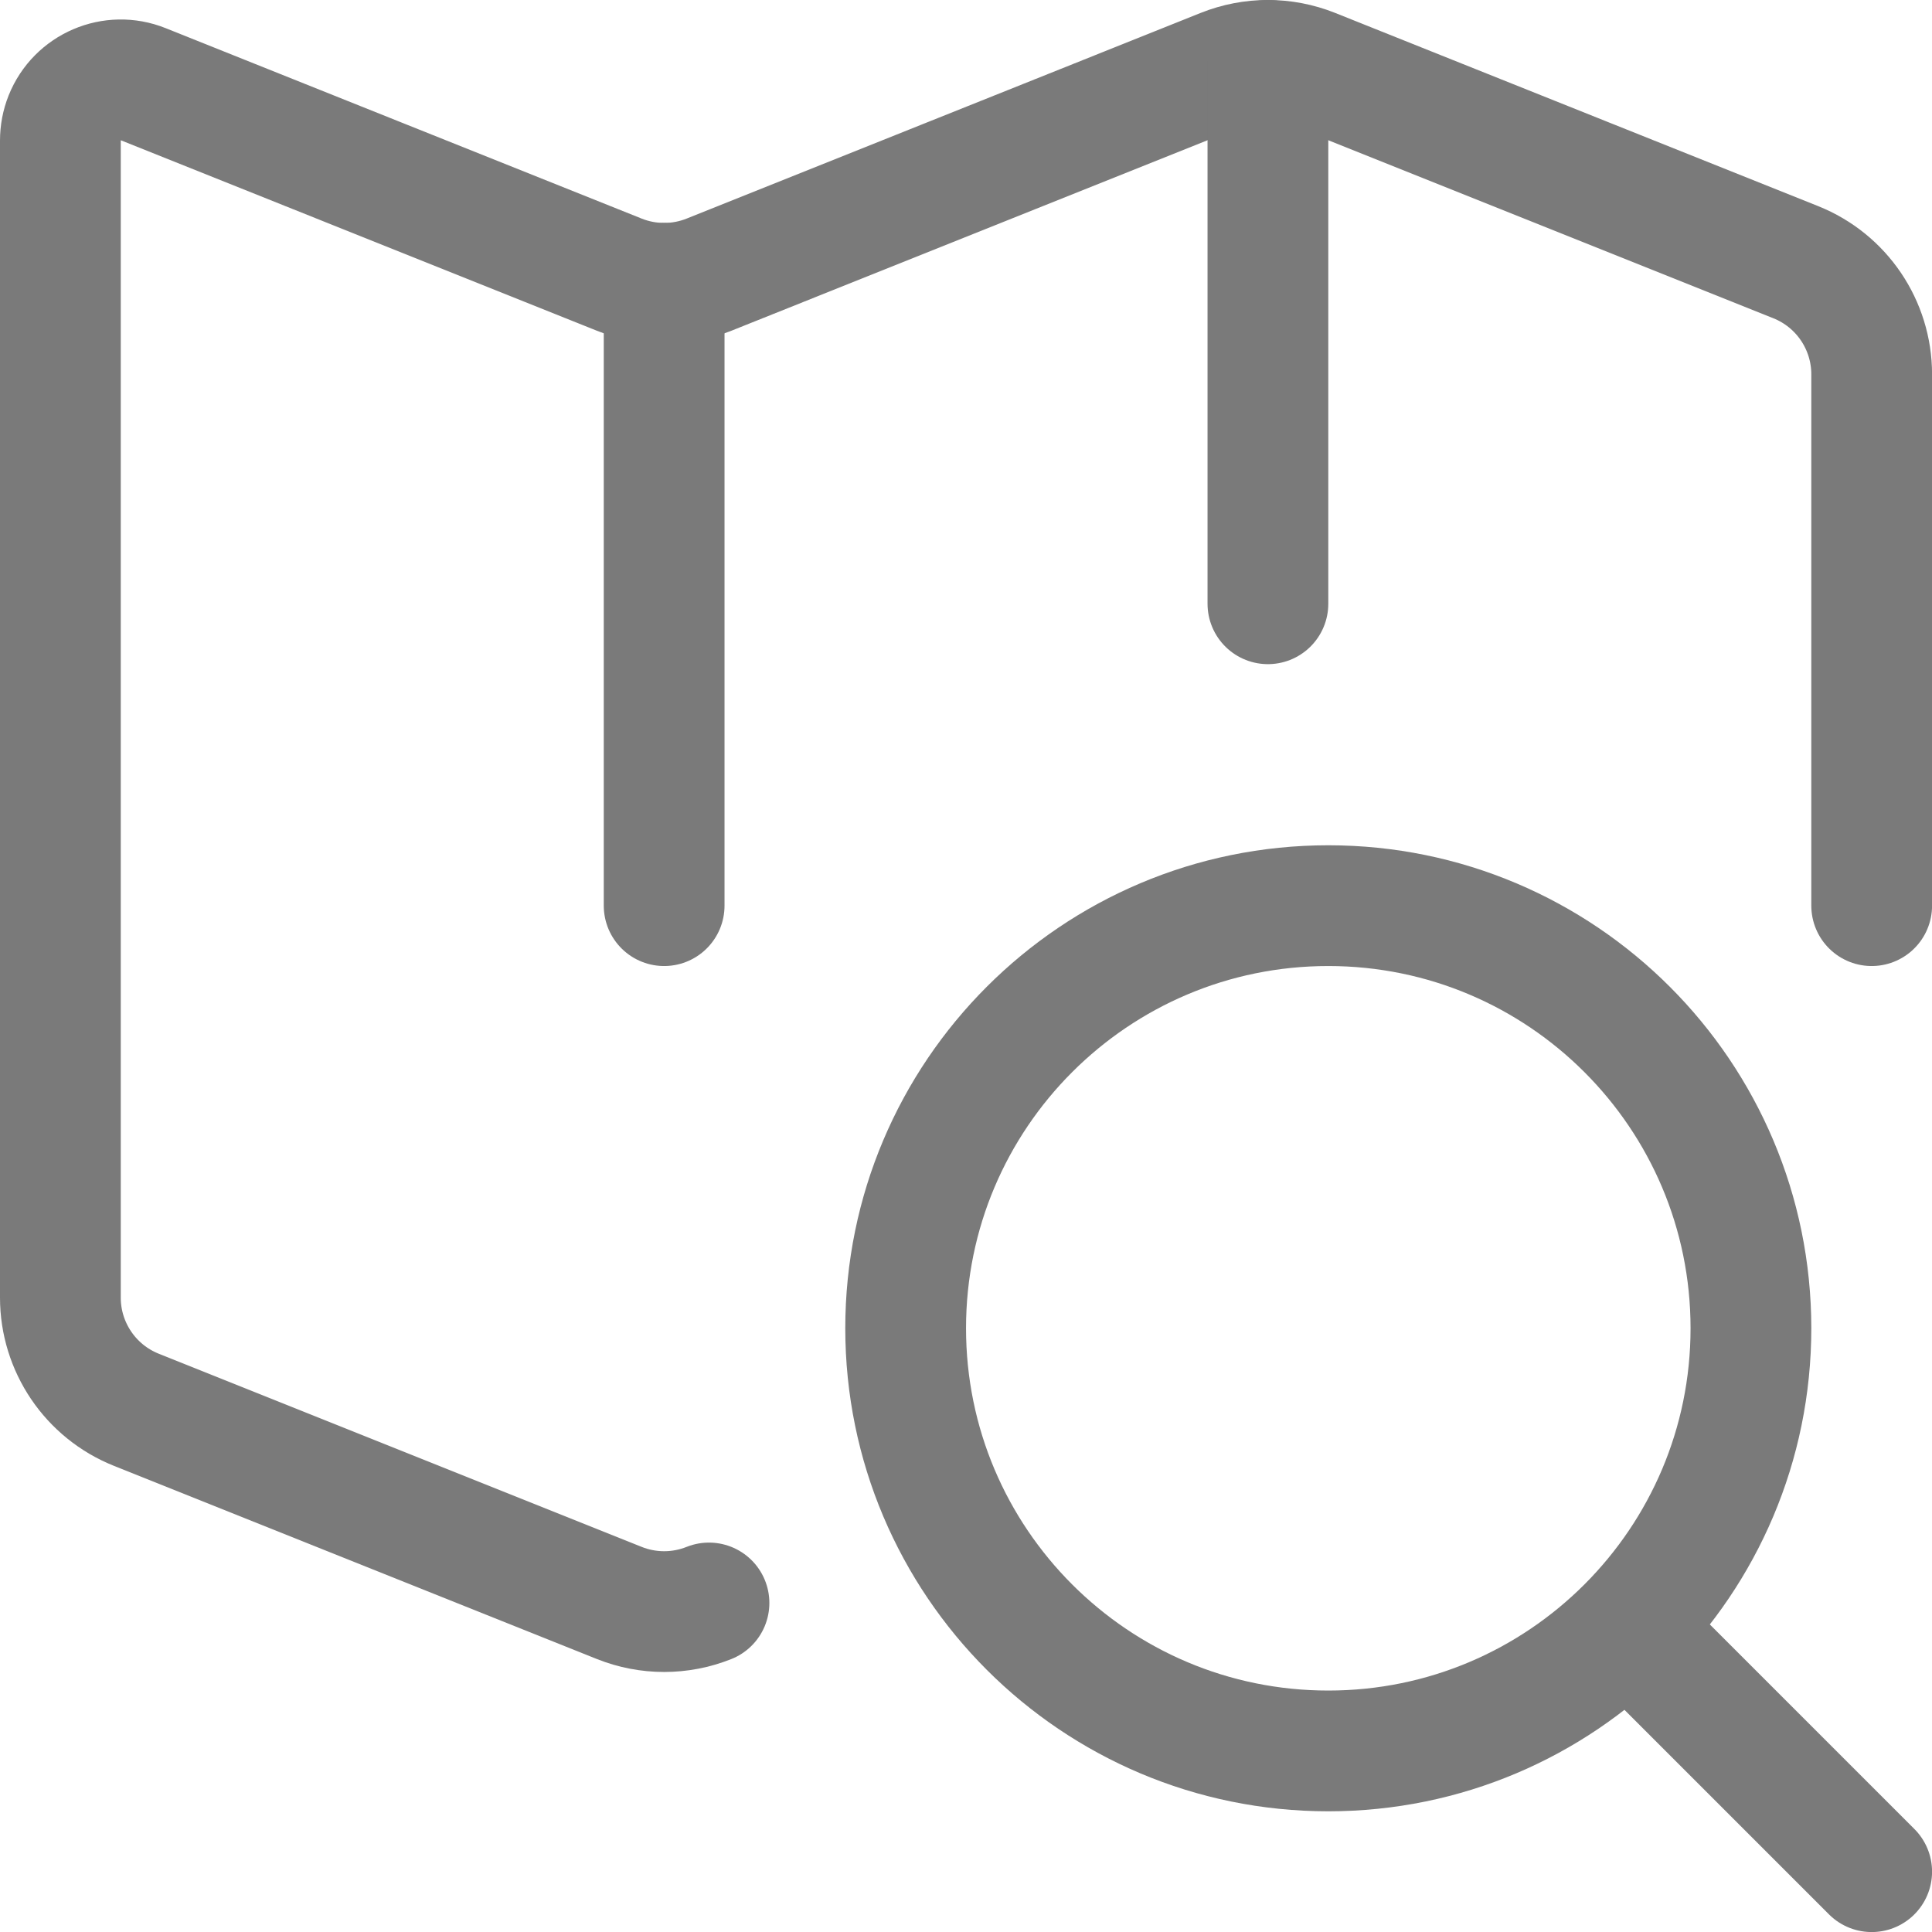
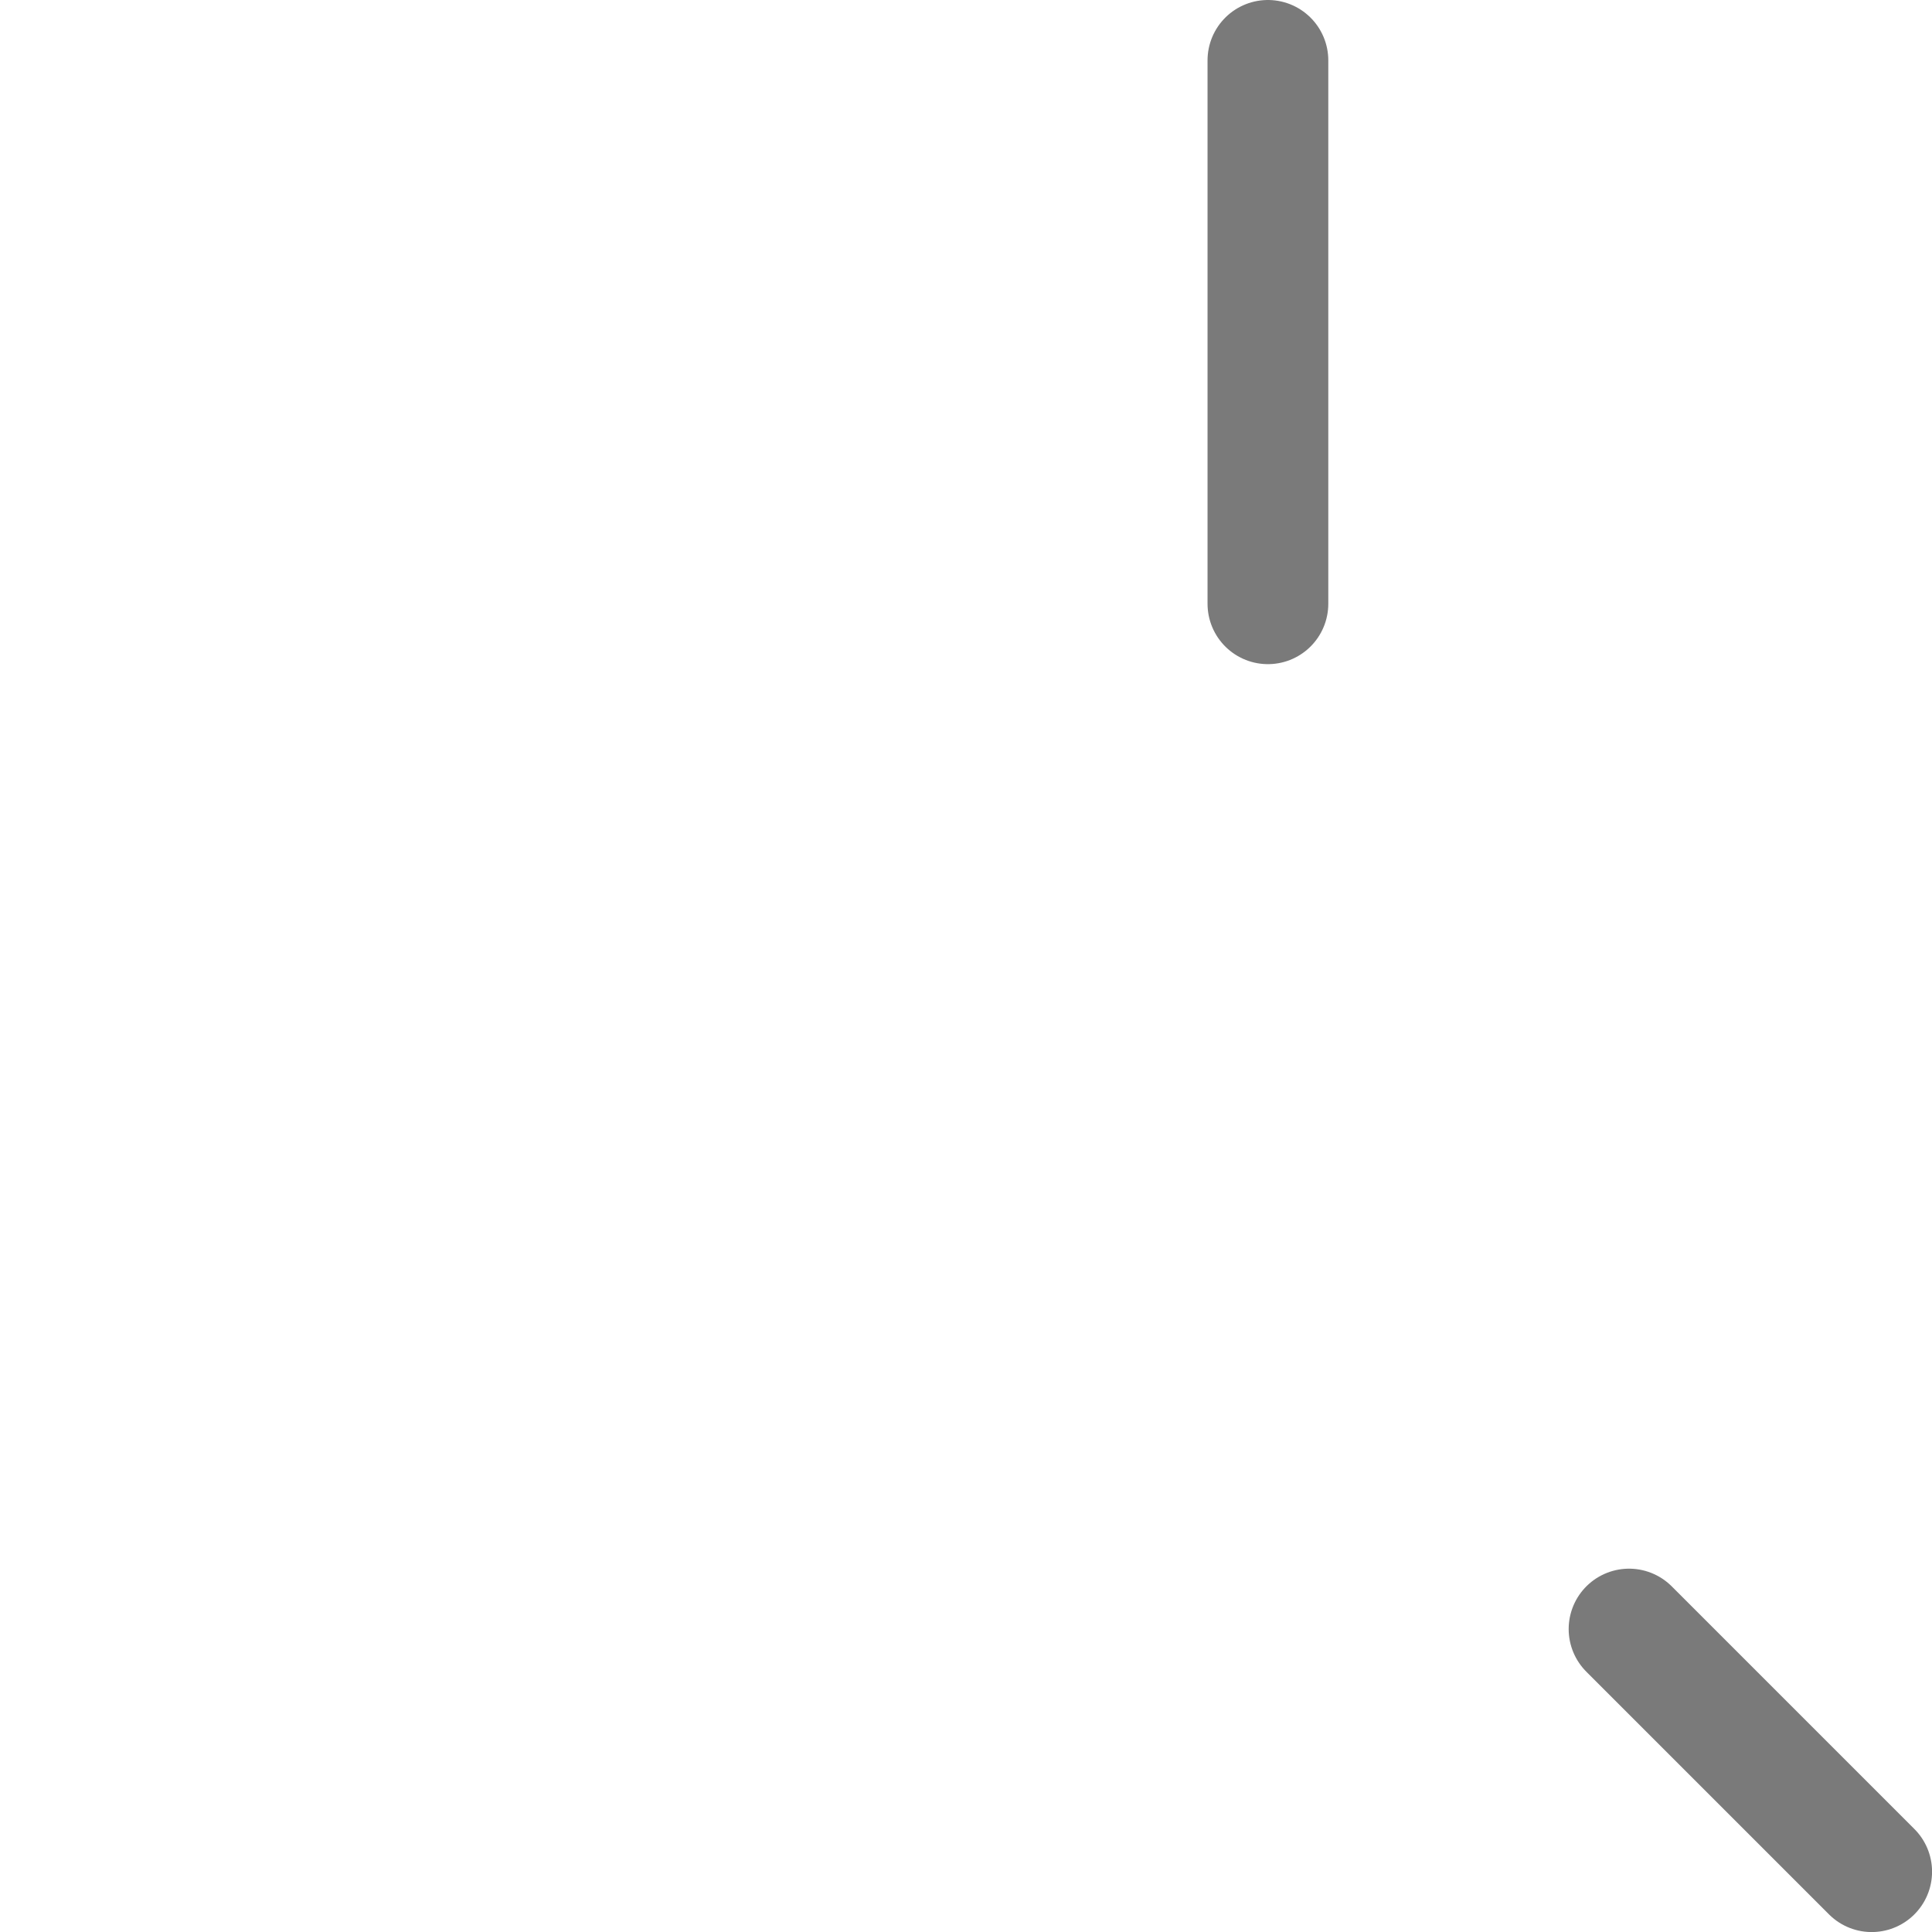
<svg xmlns="http://www.w3.org/2000/svg" viewBox="0 0 256 256" height="256" width="256">
  <title>Exported from Streamline App (https://app.streamlineicons.com)</title>
  <g transform="matrix(10.667,0,0,10.667,0,0)">
-     <path d="M 23.25,11.25v-6.6c0-0.613-0.373-1.165-0.943-1.393l-6-2.4c-0.358-0.143-0.756-0.143-1.114,0L8.807,3.412 c-0.358,0.143-0.756,0.143-1.114,0L1.779,1.046C1.395,0.892,0.958,1.079,0.804,1.463C0.768,1.553,0.75,1.649,0.75,1.746v14.373 c0,0.613,0.373,1.165,0.943,1.393l6,2.4c0.358,0.143,0.756,0.143,1.114,0 " stroke="#7a7a7a" fill="none" stroke-width="1.5" stroke-linecap="round" stroke-linejoin="round" />
-     <path d="M 8.25,3.519v7.731 " stroke="#7a7a7a" fill="none" stroke-width="1.5" stroke-linecap="round" stroke-linejoin="round" />
    <path d="M 15.75,0.75V7.5 " stroke="#7a7a7a" fill="none" stroke-width="1.5" stroke-linecap="round" stroke-linejoin="round" />
-     <path d="M 16.5,11.25 c2.899,0,5.25,2.351,5.25,5.25s-2.351,5.25-5.25,5.25s-5.25-2.351-5.25-5.25S13.601,11.25,16.5,11.25z " stroke="#7a7a7a" fill="none" stroke-width="1.5" stroke-linecap="round" stroke-linejoin="round" />
    <path d="M 23.25,23.25l-3.014-3.014" stroke="#7a7a7a" fill="none" stroke-width="1.5" stroke-linecap="round" stroke-linejoin="round" />
  </g>
</svg>